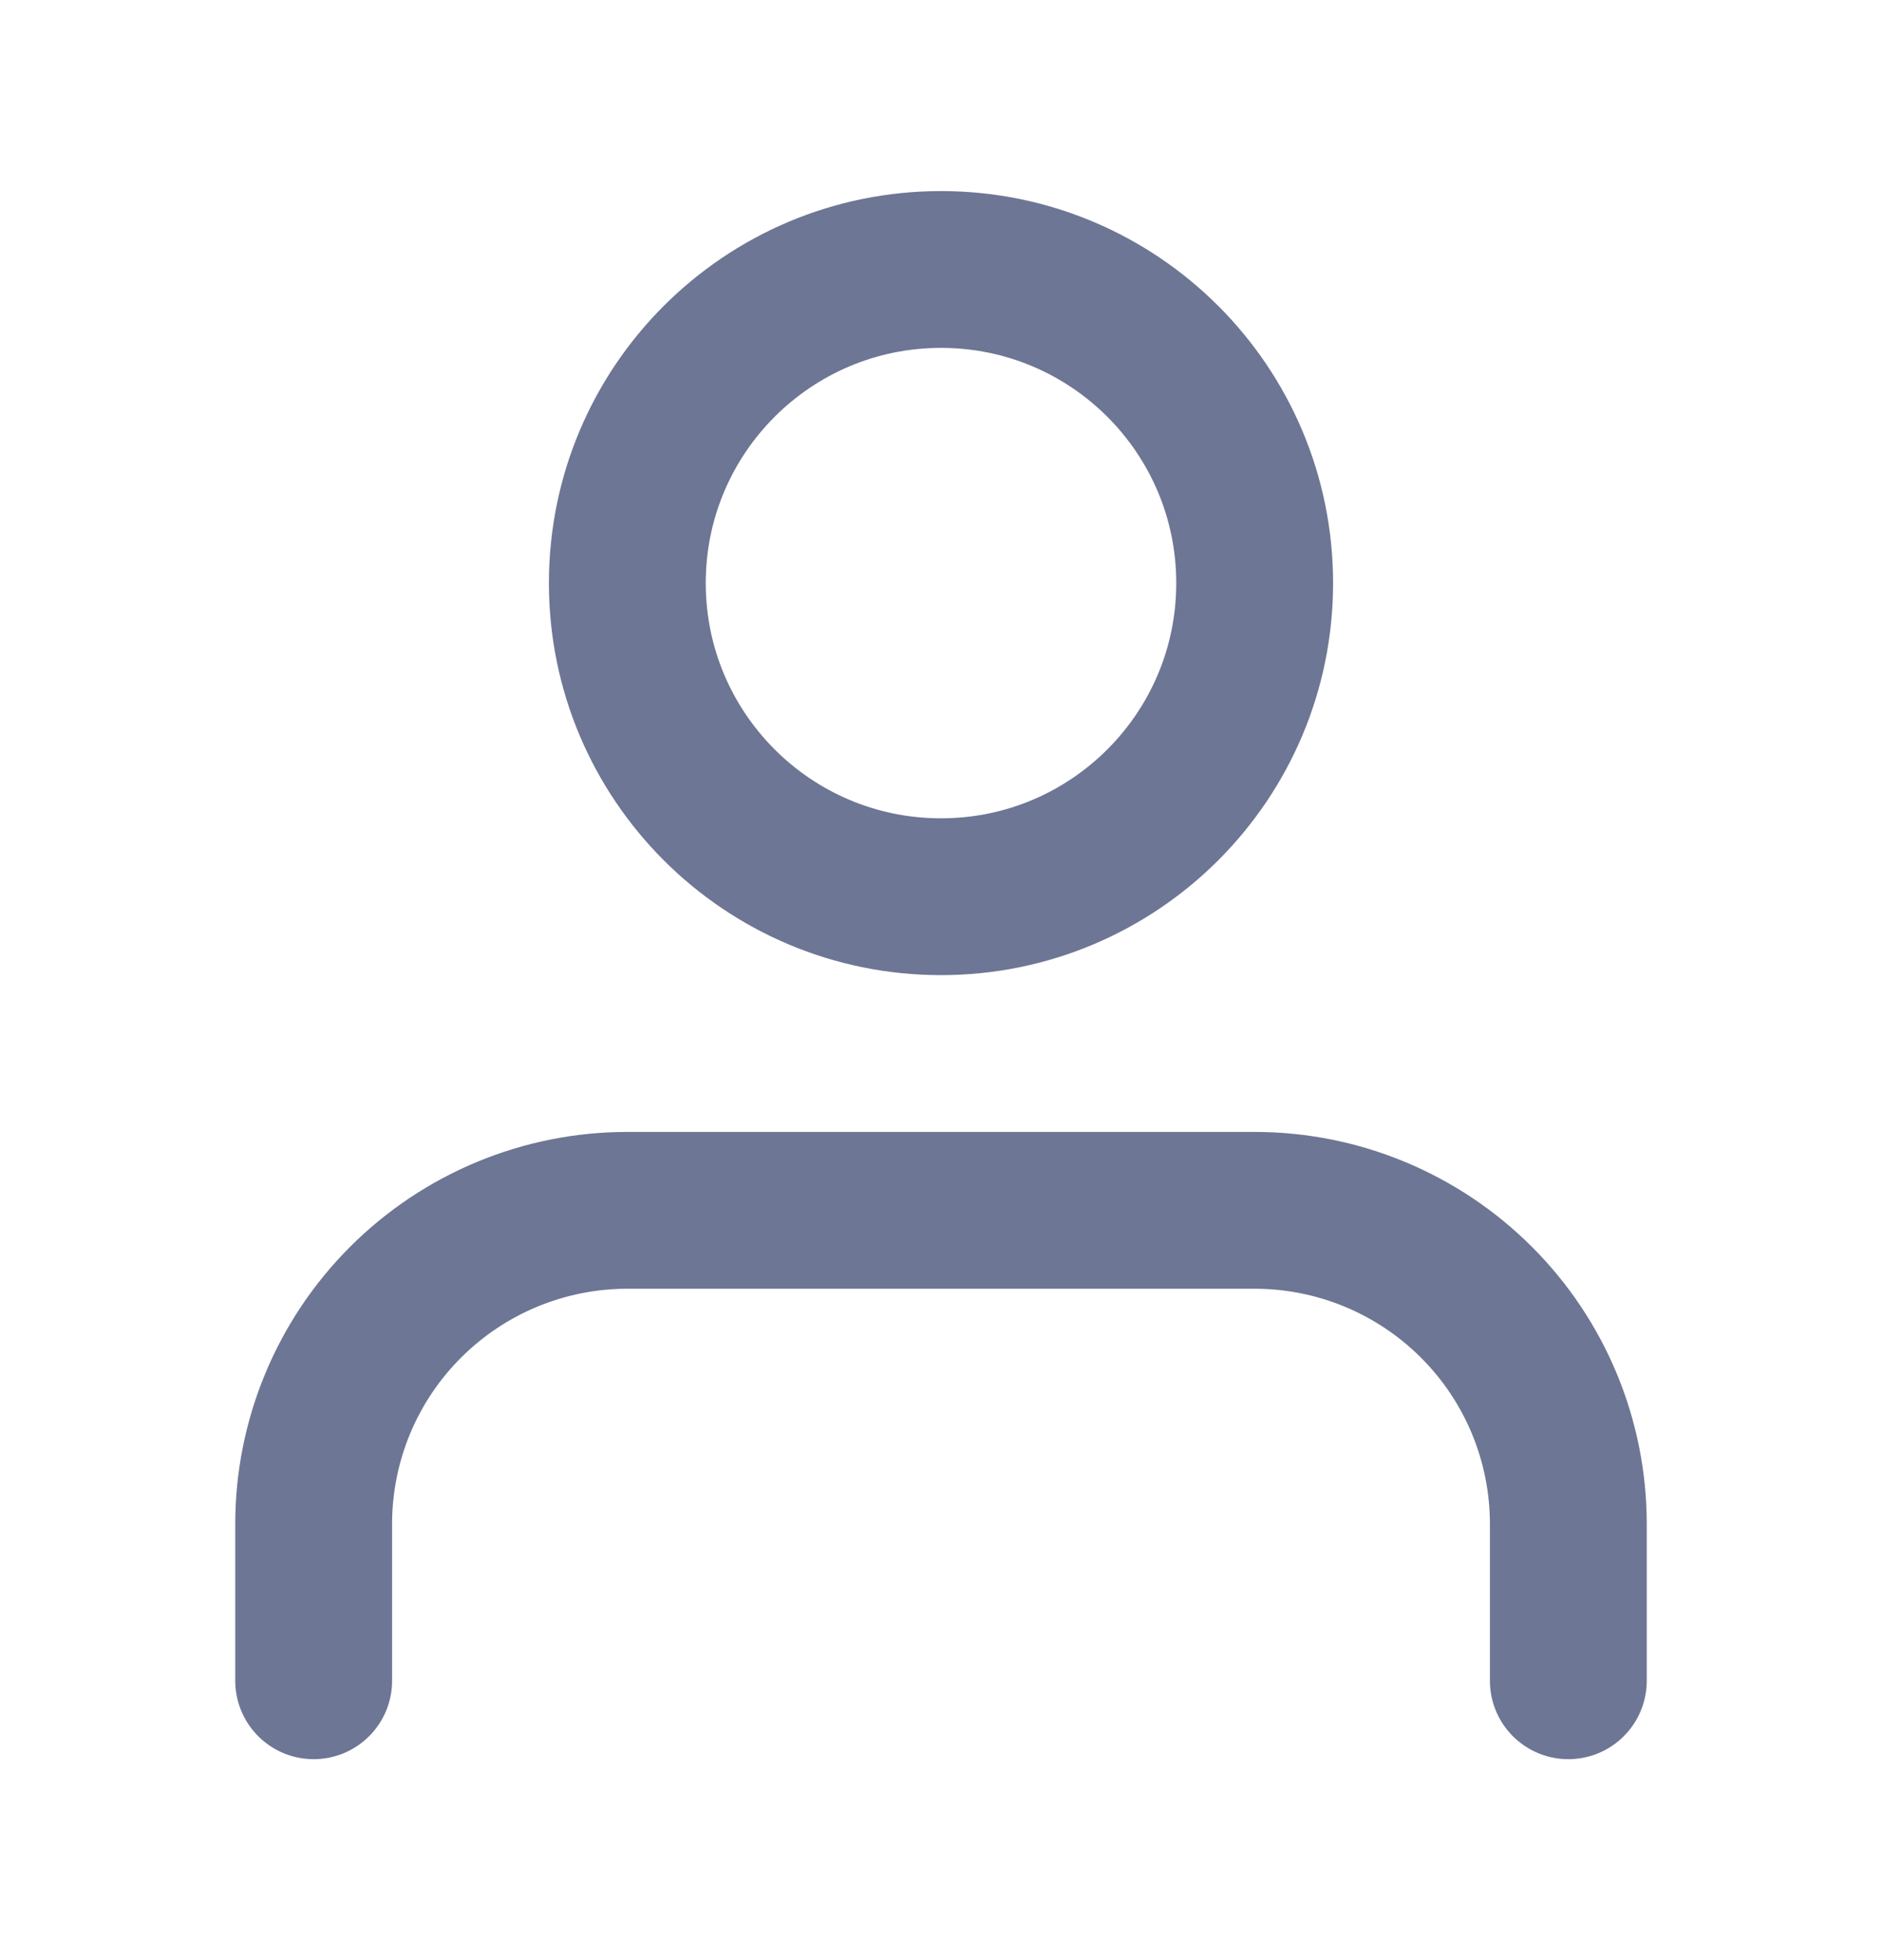
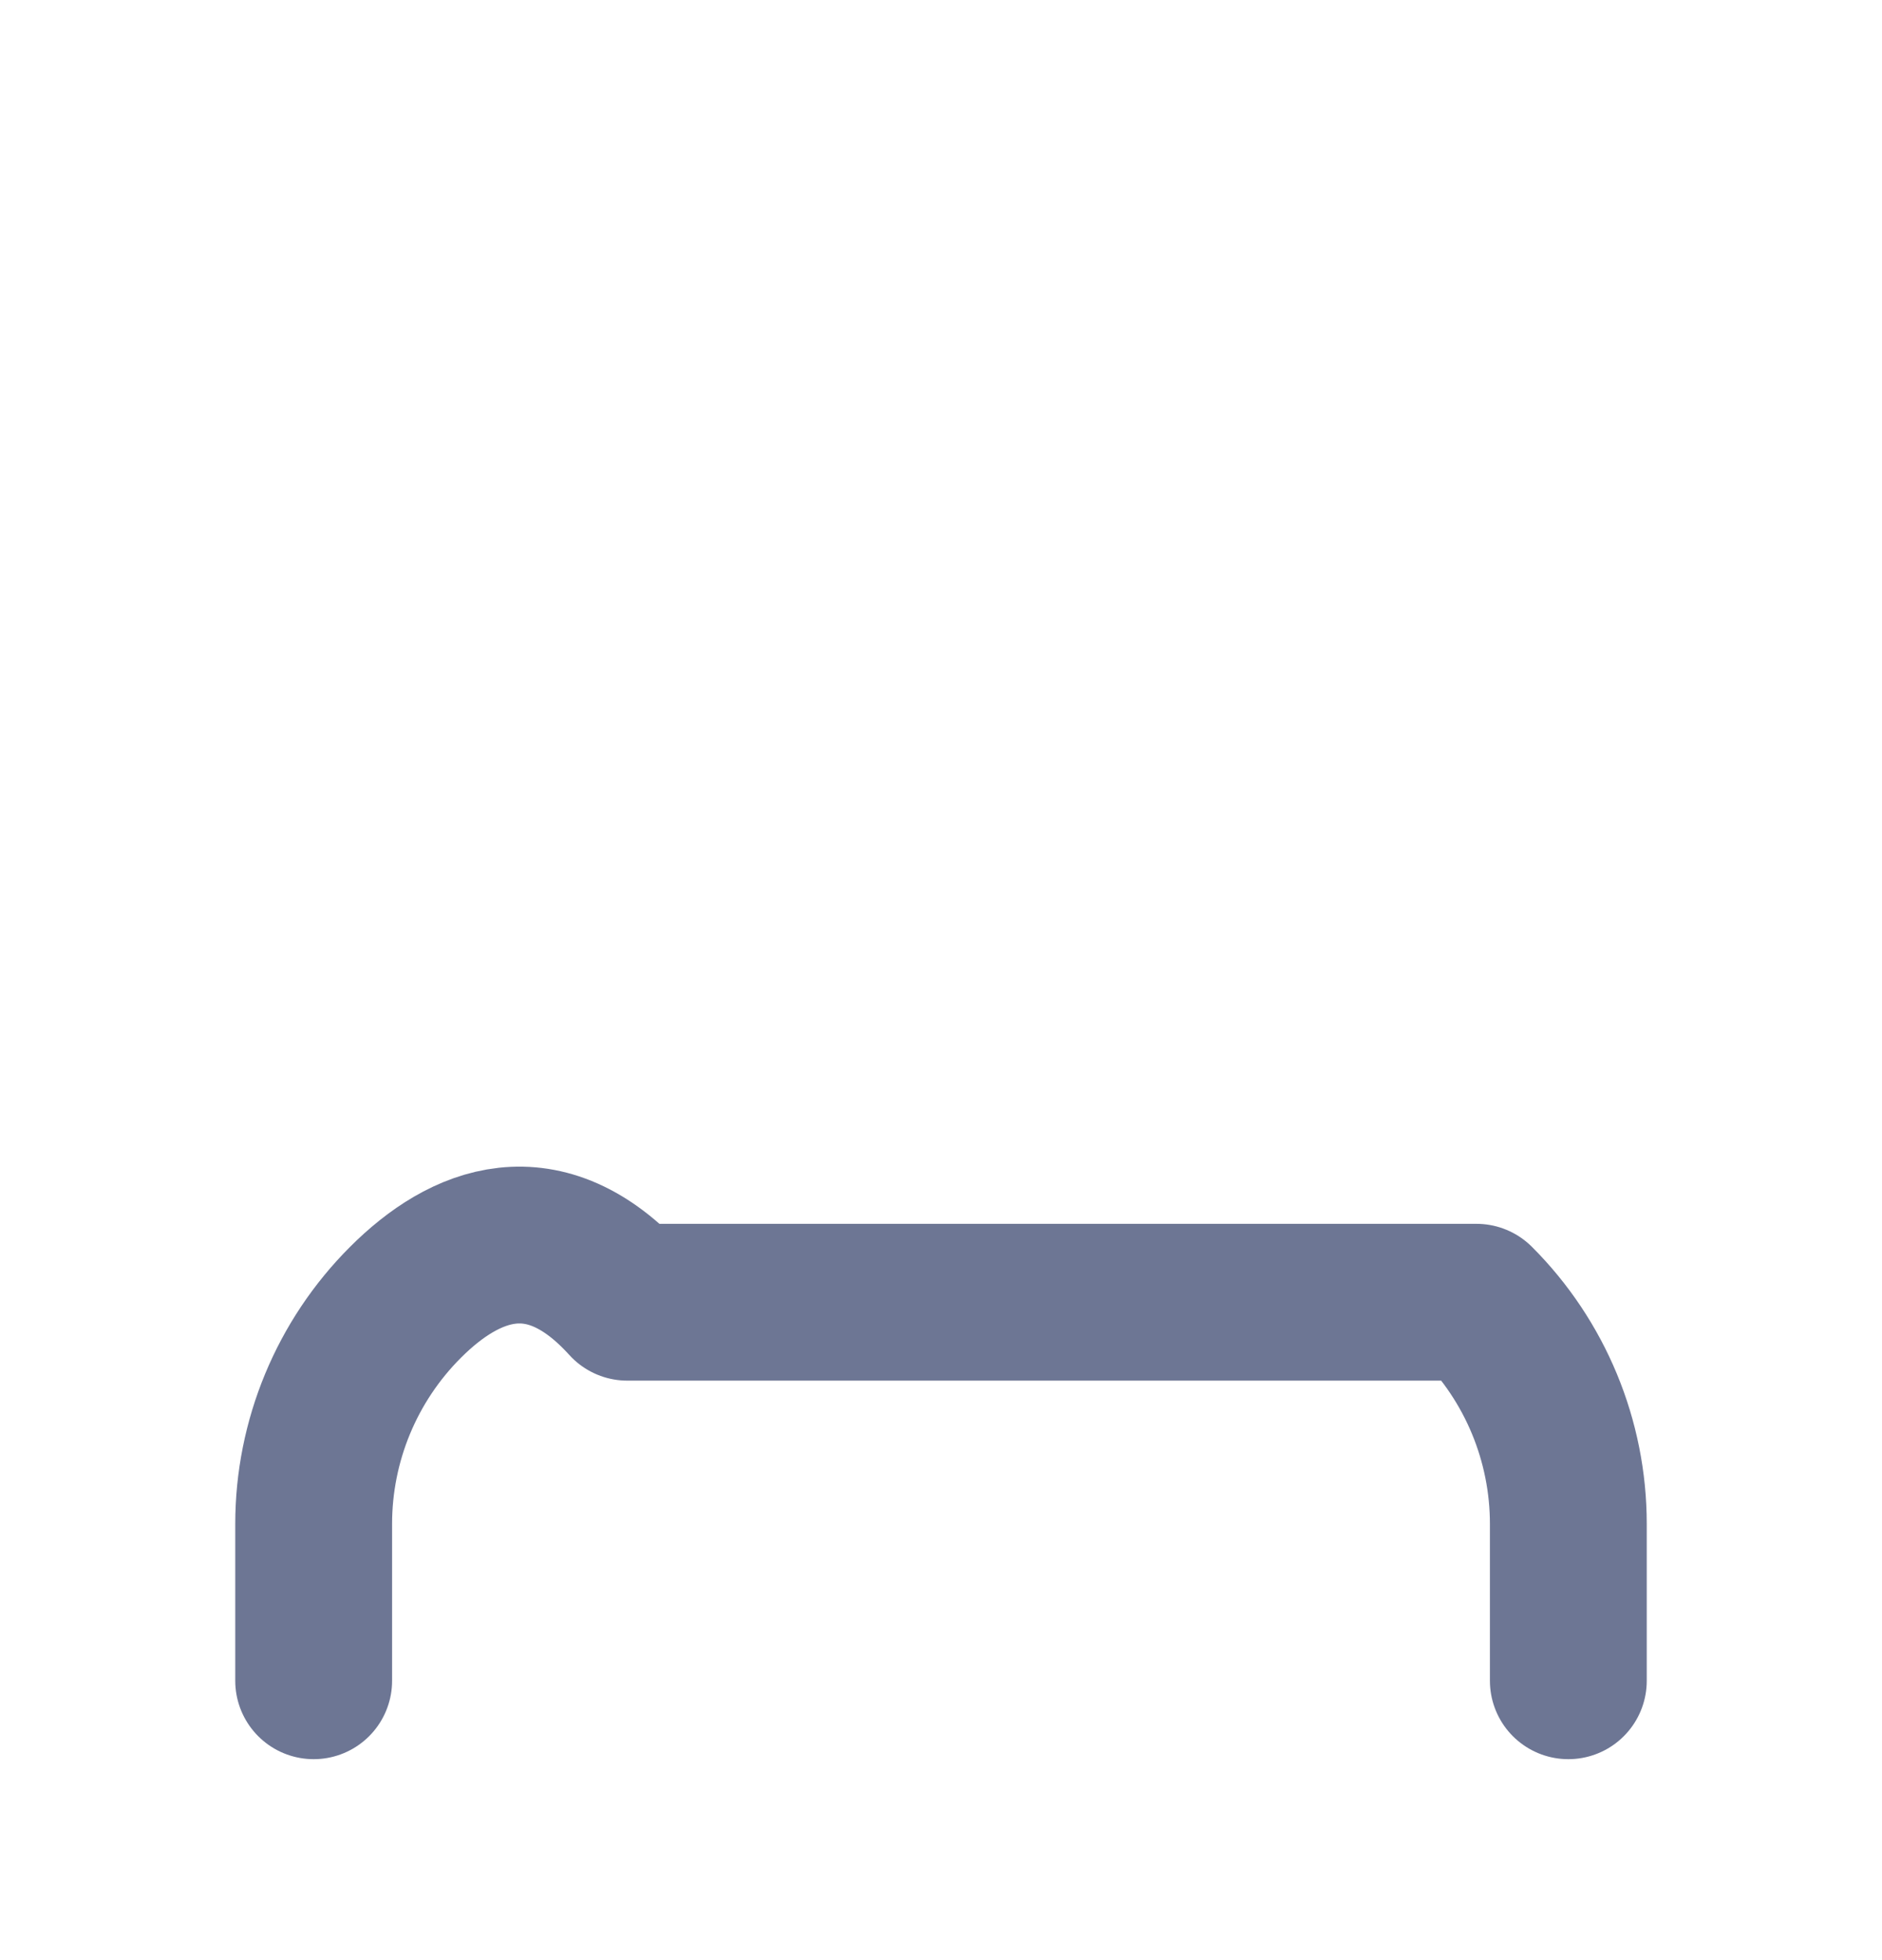
<svg xmlns="http://www.w3.org/2000/svg" width="24" height="25" viewBox="0 0 24 25" fill="none">
-   <path d="M20 21.437V19.437C20 18.377 19.579 17.359 18.828 16.609C18.078 15.859 17.061 15.437 16 15.437H8C6.939 15.437 5.922 15.859 5.172 16.609C4.421 17.359 4 18.377 4 19.437V21.437" stroke="#0C1B4D" stroke-opacity="0.6" stroke-width="2" stroke-linecap="round" stroke-linejoin="round" />
-   <path d="M12 11.437C14.209 11.437 16 9.646 16 7.437C16 5.228 14.209 3.437 12 3.437C9.791 3.437 8 5.228 8 7.437C8 9.646 9.791 11.437 12 11.437Z" stroke="#0C1B4D" stroke-opacity="0.6" stroke-width="2" stroke-linecap="round" stroke-linejoin="round" />
+   <path d="M20 21.437V19.437C20 18.377 19.579 17.359 18.828 16.609H8C6.939 15.437 5.922 15.859 5.172 16.609C4.421 17.359 4 18.377 4 19.437V21.437" stroke="#0C1B4D" stroke-opacity="0.6" stroke-width="2" stroke-linecap="round" stroke-linejoin="round" />
</svg>